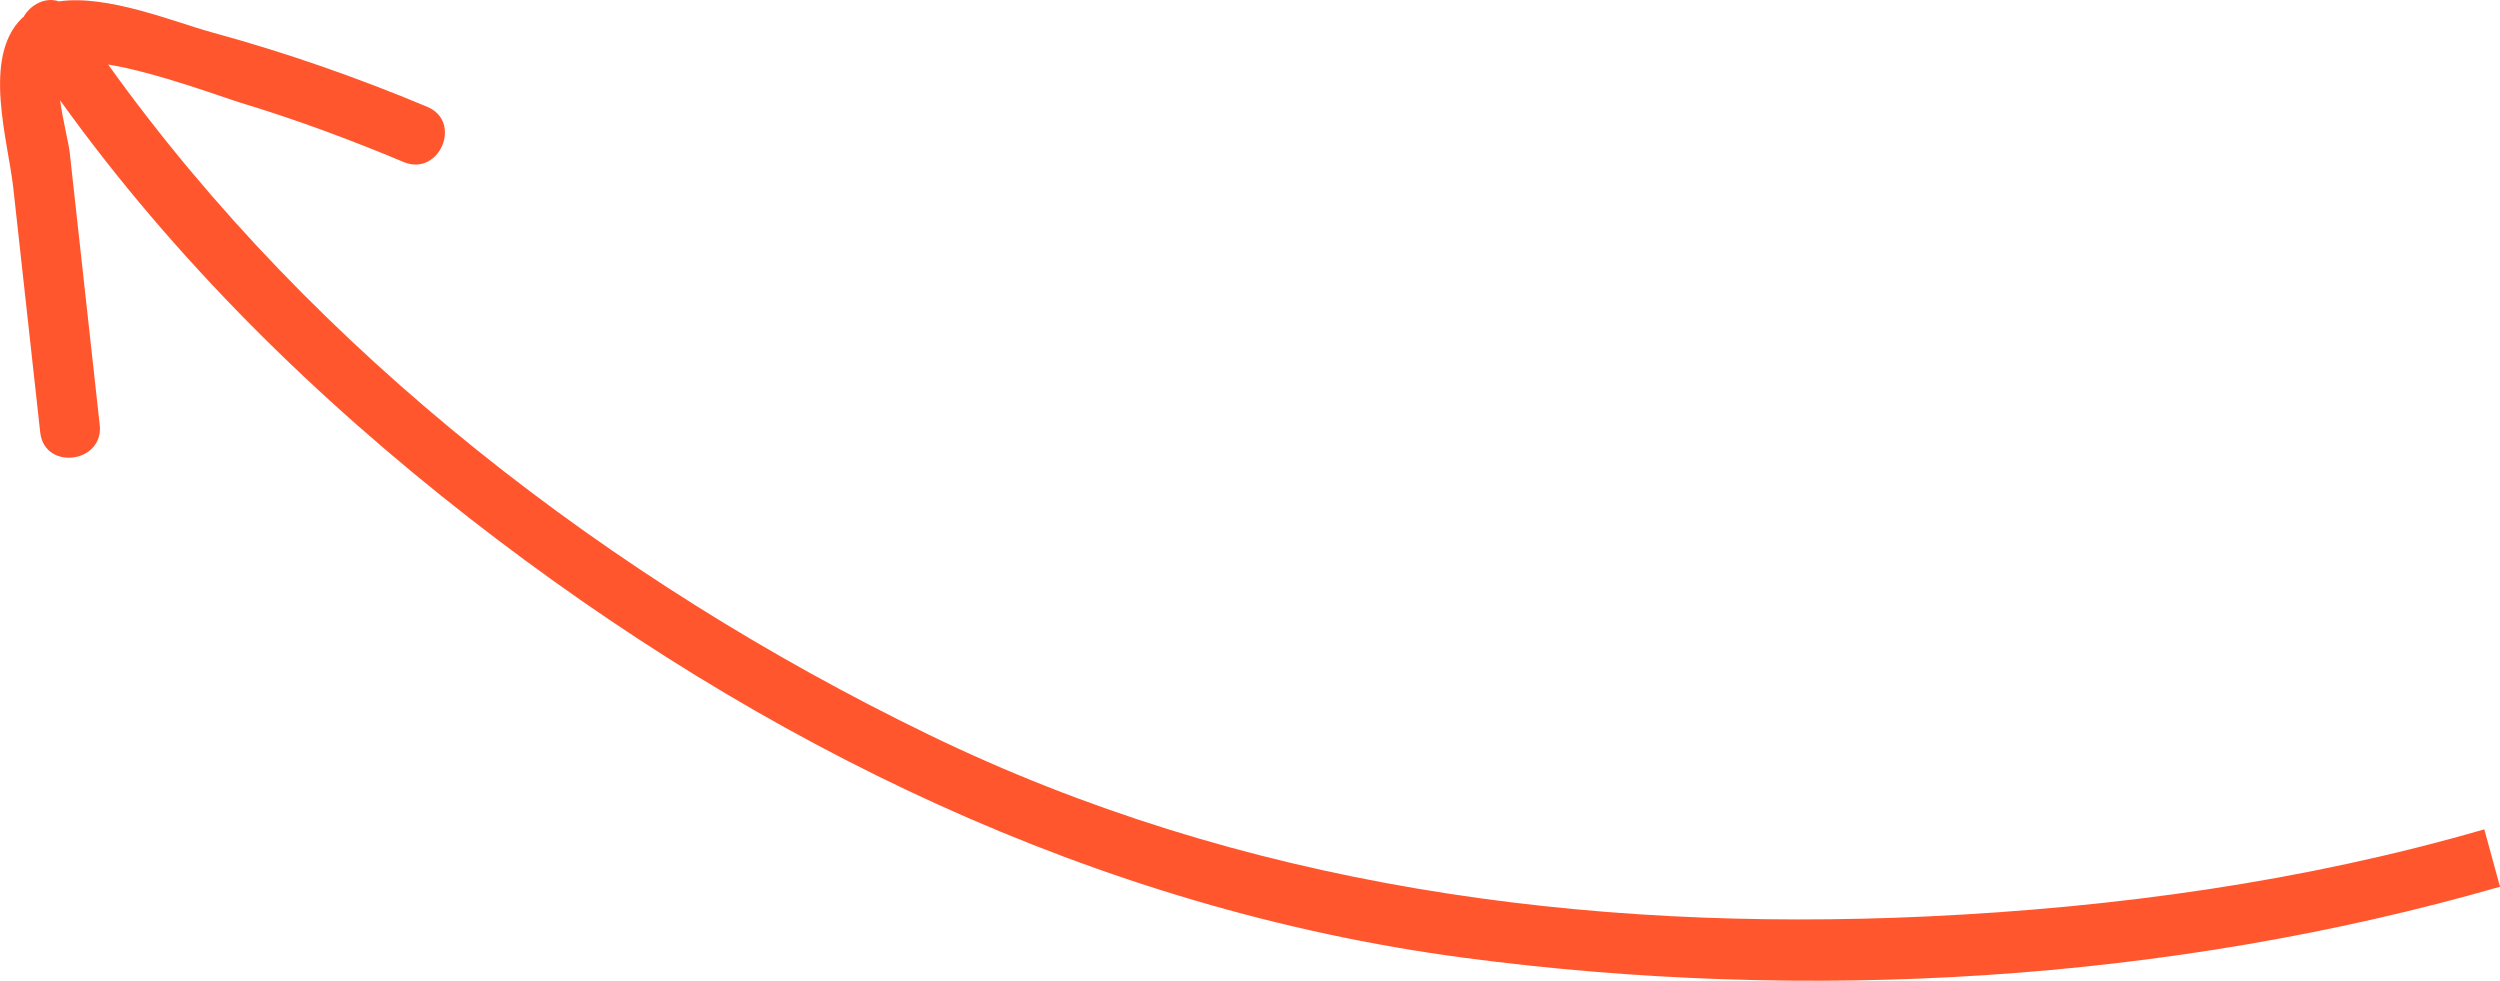
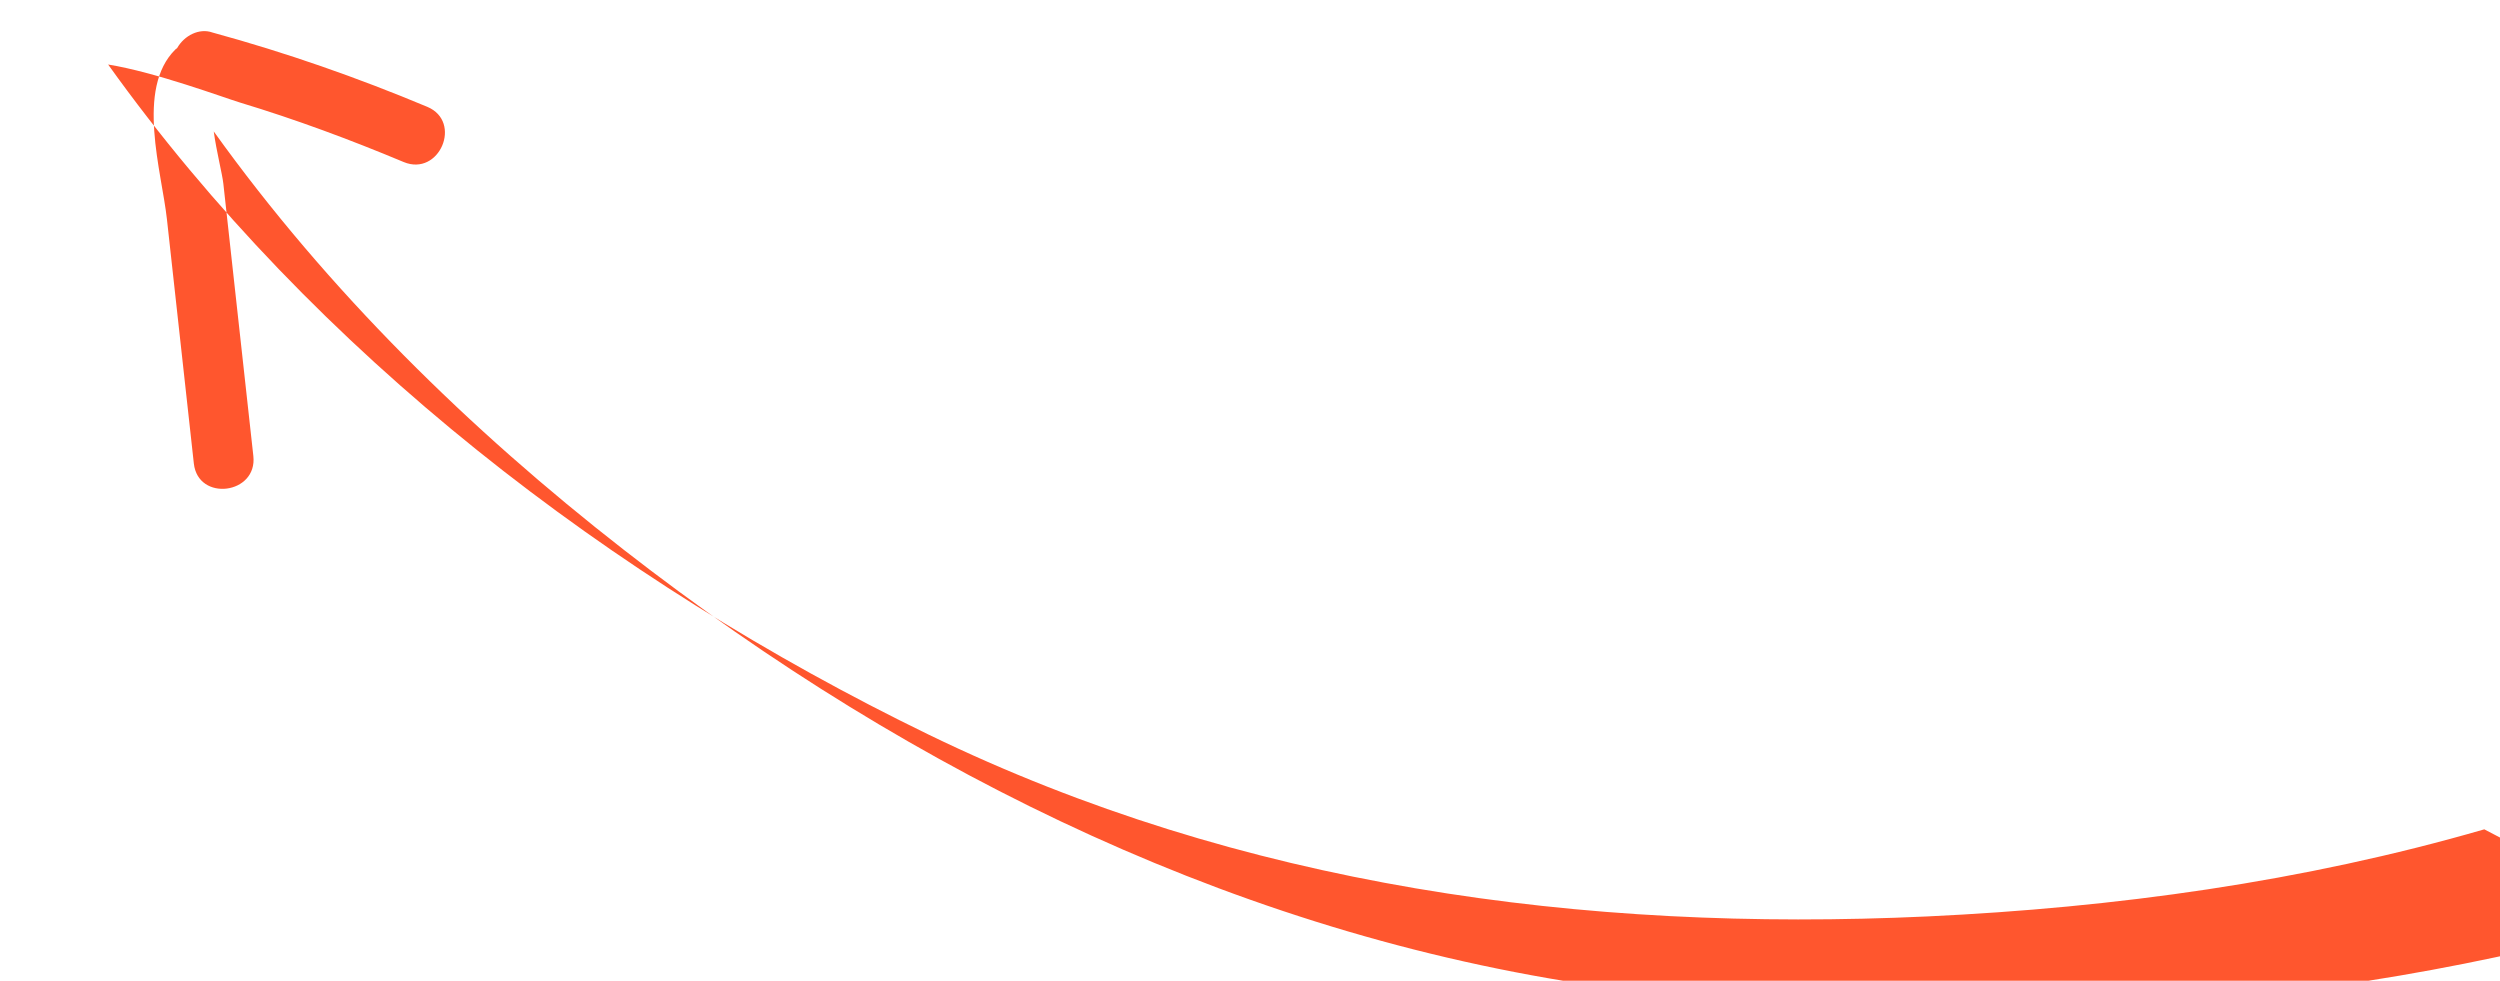
<svg xmlns="http://www.w3.org/2000/svg" id="Layer_1" data-name="Layer 1" viewBox="0 0 249.96 98.06">
  <defs>
    <style>
      .cls-1 {
        fill: #ff562e;
      }
    </style>
  </defs>
-   <path class="cls-1" d="m248.39,82.92c-18.08,5.24-36.93,7.83-55.71,8.71-34.46,1.6-68.61-3.03-99.83-18.18C61.16,58.07,31.46,35.29,10.81,6.45c4.76.77,11.53,3.3,13.21,3.81,5.55,1.68,10.99,3.7,16.34,5.94,3.57,1.49,5.92-4.03,2.36-5.52-7-2.93-14.15-5.43-21.48-7.43C17.46,2.22,10.74-.58,5.88.14c-1.31-.47-2.82.3-3.53,1.56-.05.05-.12.08-.17.13-3.99,3.93-1.37,12.22-.85,16.98.89,8.14,1.79,16.28,2.69,24.42.42,3.85,6.38,3.09,5.95-.75-.69-6.26-1.38-12.52-2.07-18.78-.31-2.82-.62-5.63-.93-8.45-.1-.94-.69-3.23-.96-5.22,11.41,15.92,25.57,29.81,41,41.83,29.01,22.59,62.66,39.02,99.29,43.89,34.25,4.55,70.39,2.47,103.66-7.09" />
+   <path class="cls-1" d="m248.39,82.92c-18.08,5.24-36.93,7.83-55.71,8.71-34.46,1.6-68.61-3.03-99.83-18.18C61.16,58.07,31.46,35.29,10.81,6.45c4.76.77,11.53,3.3,13.21,3.81,5.55,1.68,10.99,3.7,16.34,5.94,3.57,1.49,5.92-4.03,2.36-5.52-7-2.93-14.15-5.43-21.48-7.43c-1.31-.47-2.82.3-3.53,1.56-.05.05-.12.08-.17.13-3.99,3.93-1.37,12.22-.85,16.98.89,8.14,1.79,16.28,2.69,24.42.42,3.85,6.38,3.09,5.95-.75-.69-6.26-1.38-12.52-2.07-18.78-.31-2.82-.62-5.63-.93-8.45-.1-.94-.69-3.23-.96-5.22,11.41,15.92,25.57,29.81,41,41.83,29.01,22.59,62.66,39.02,99.29,43.89,34.25,4.55,70.39,2.47,103.66-7.09" />
</svg>